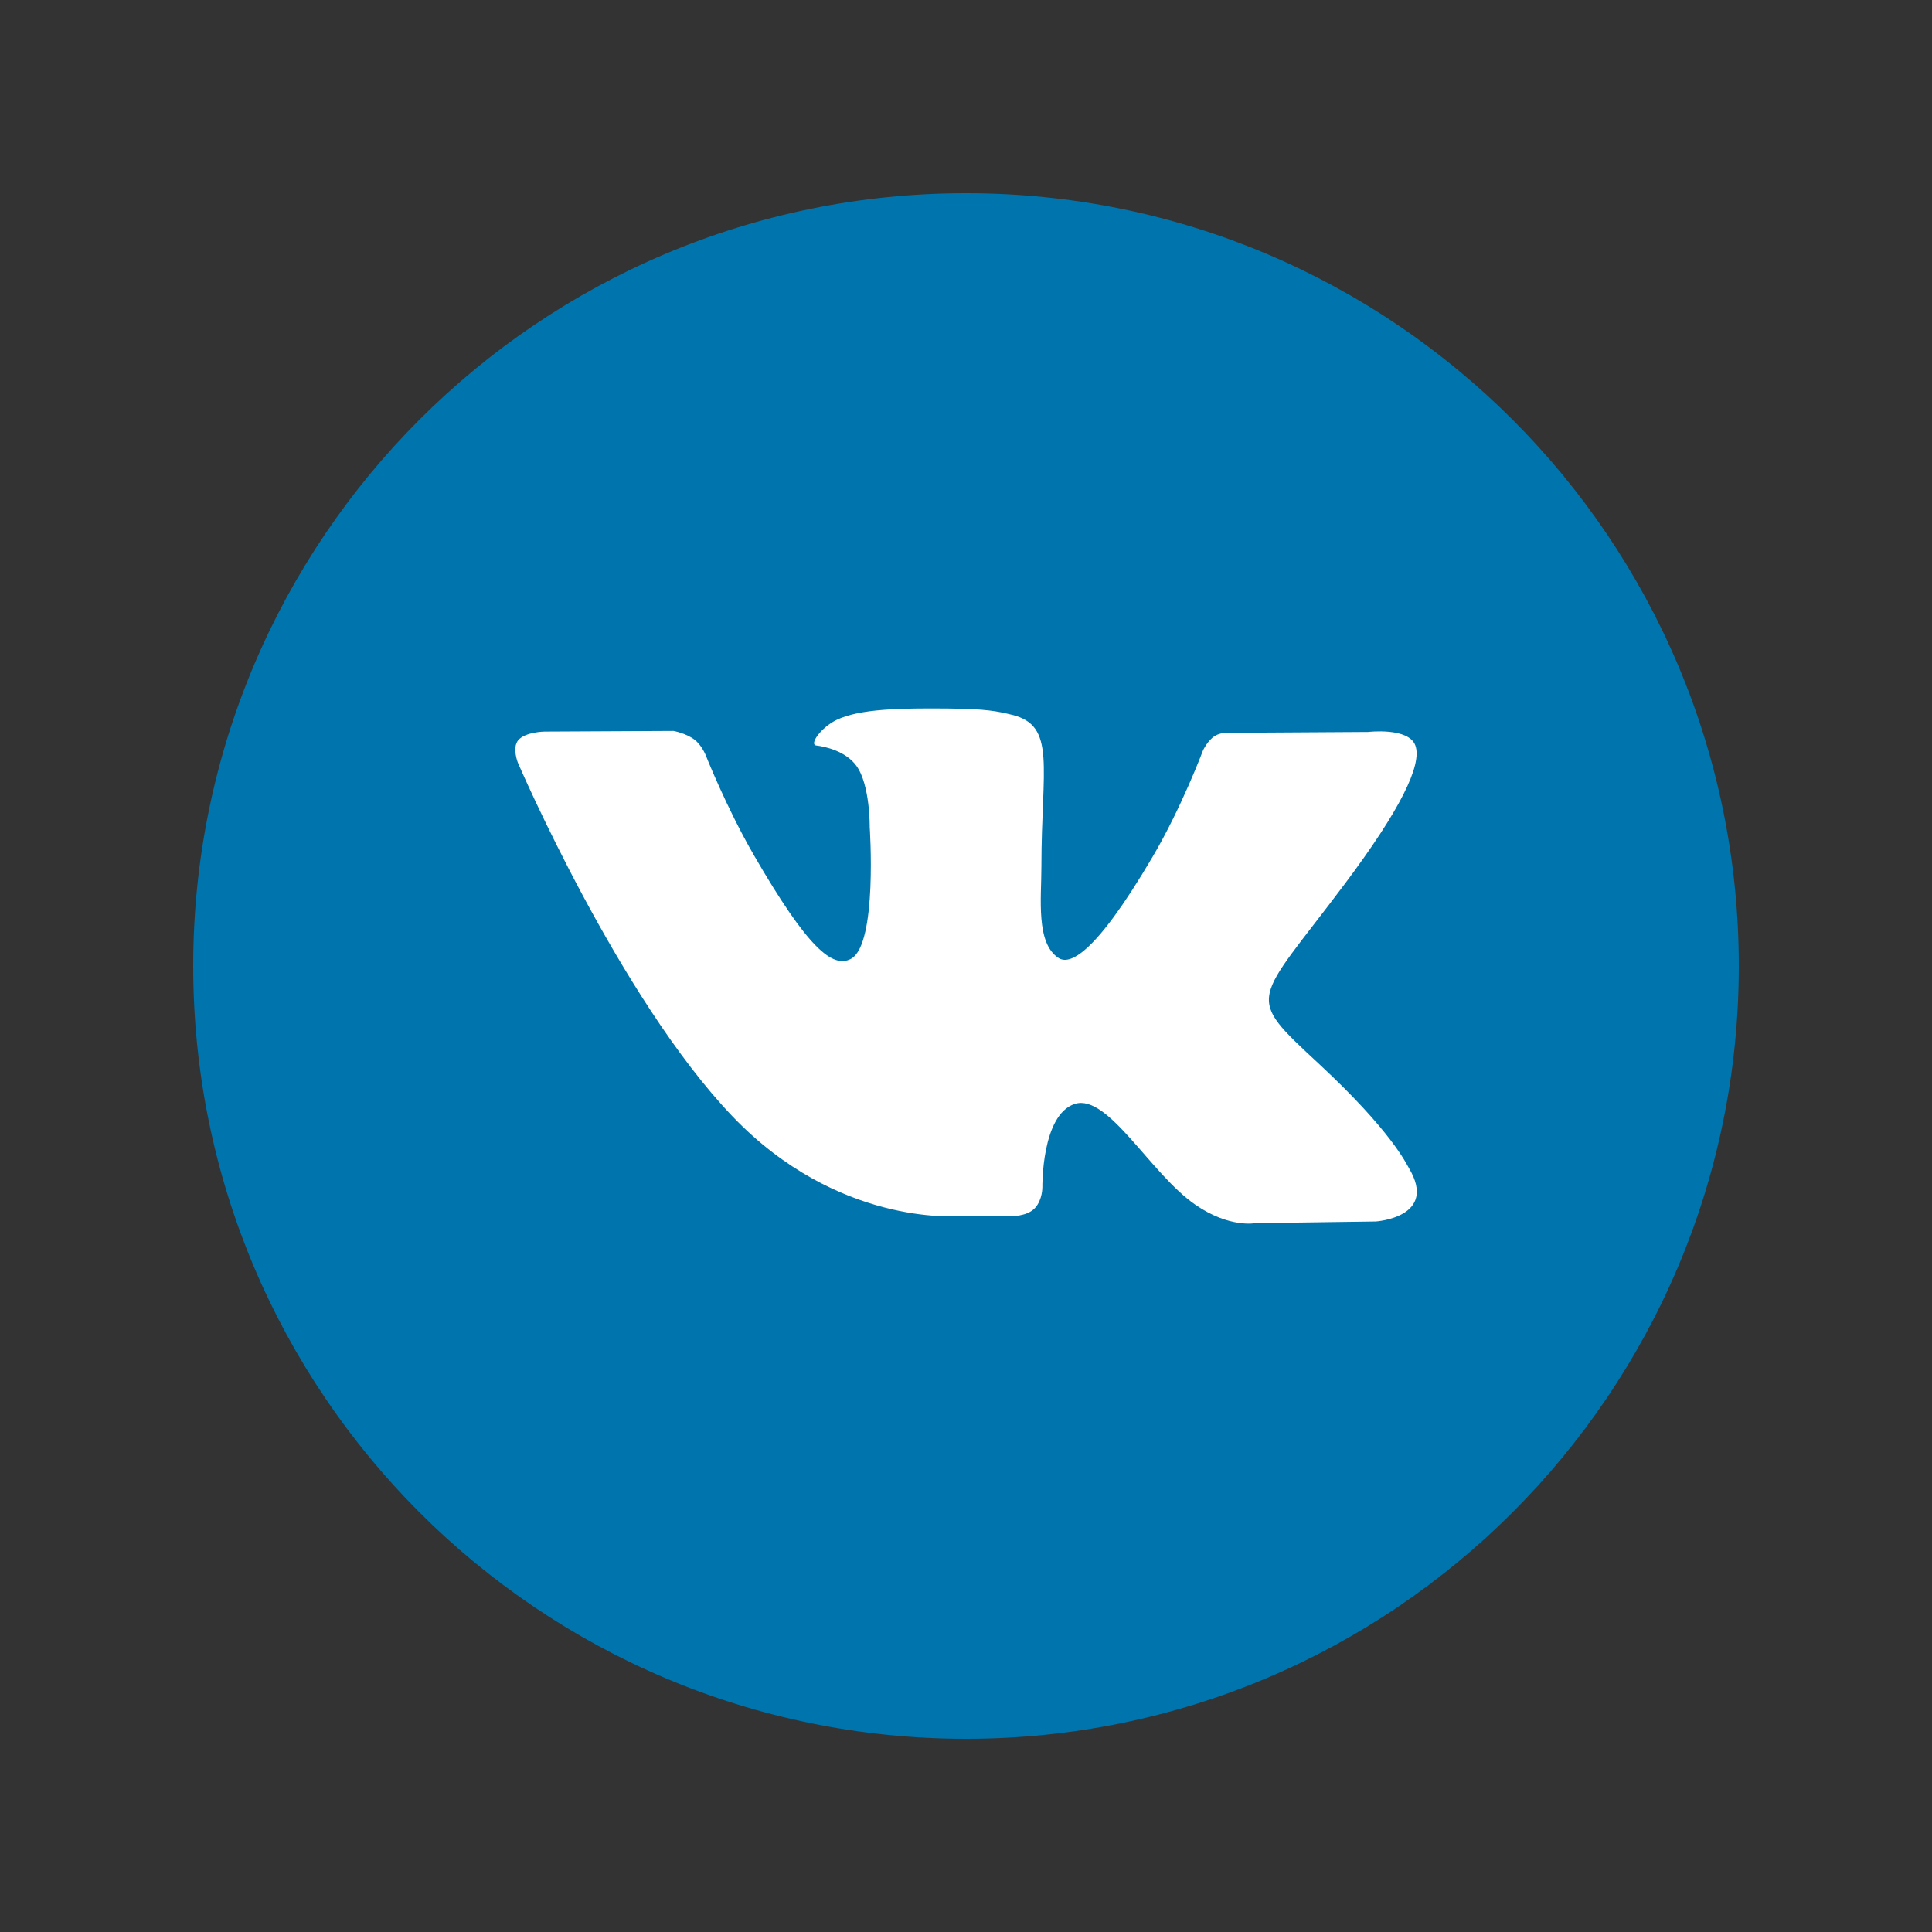
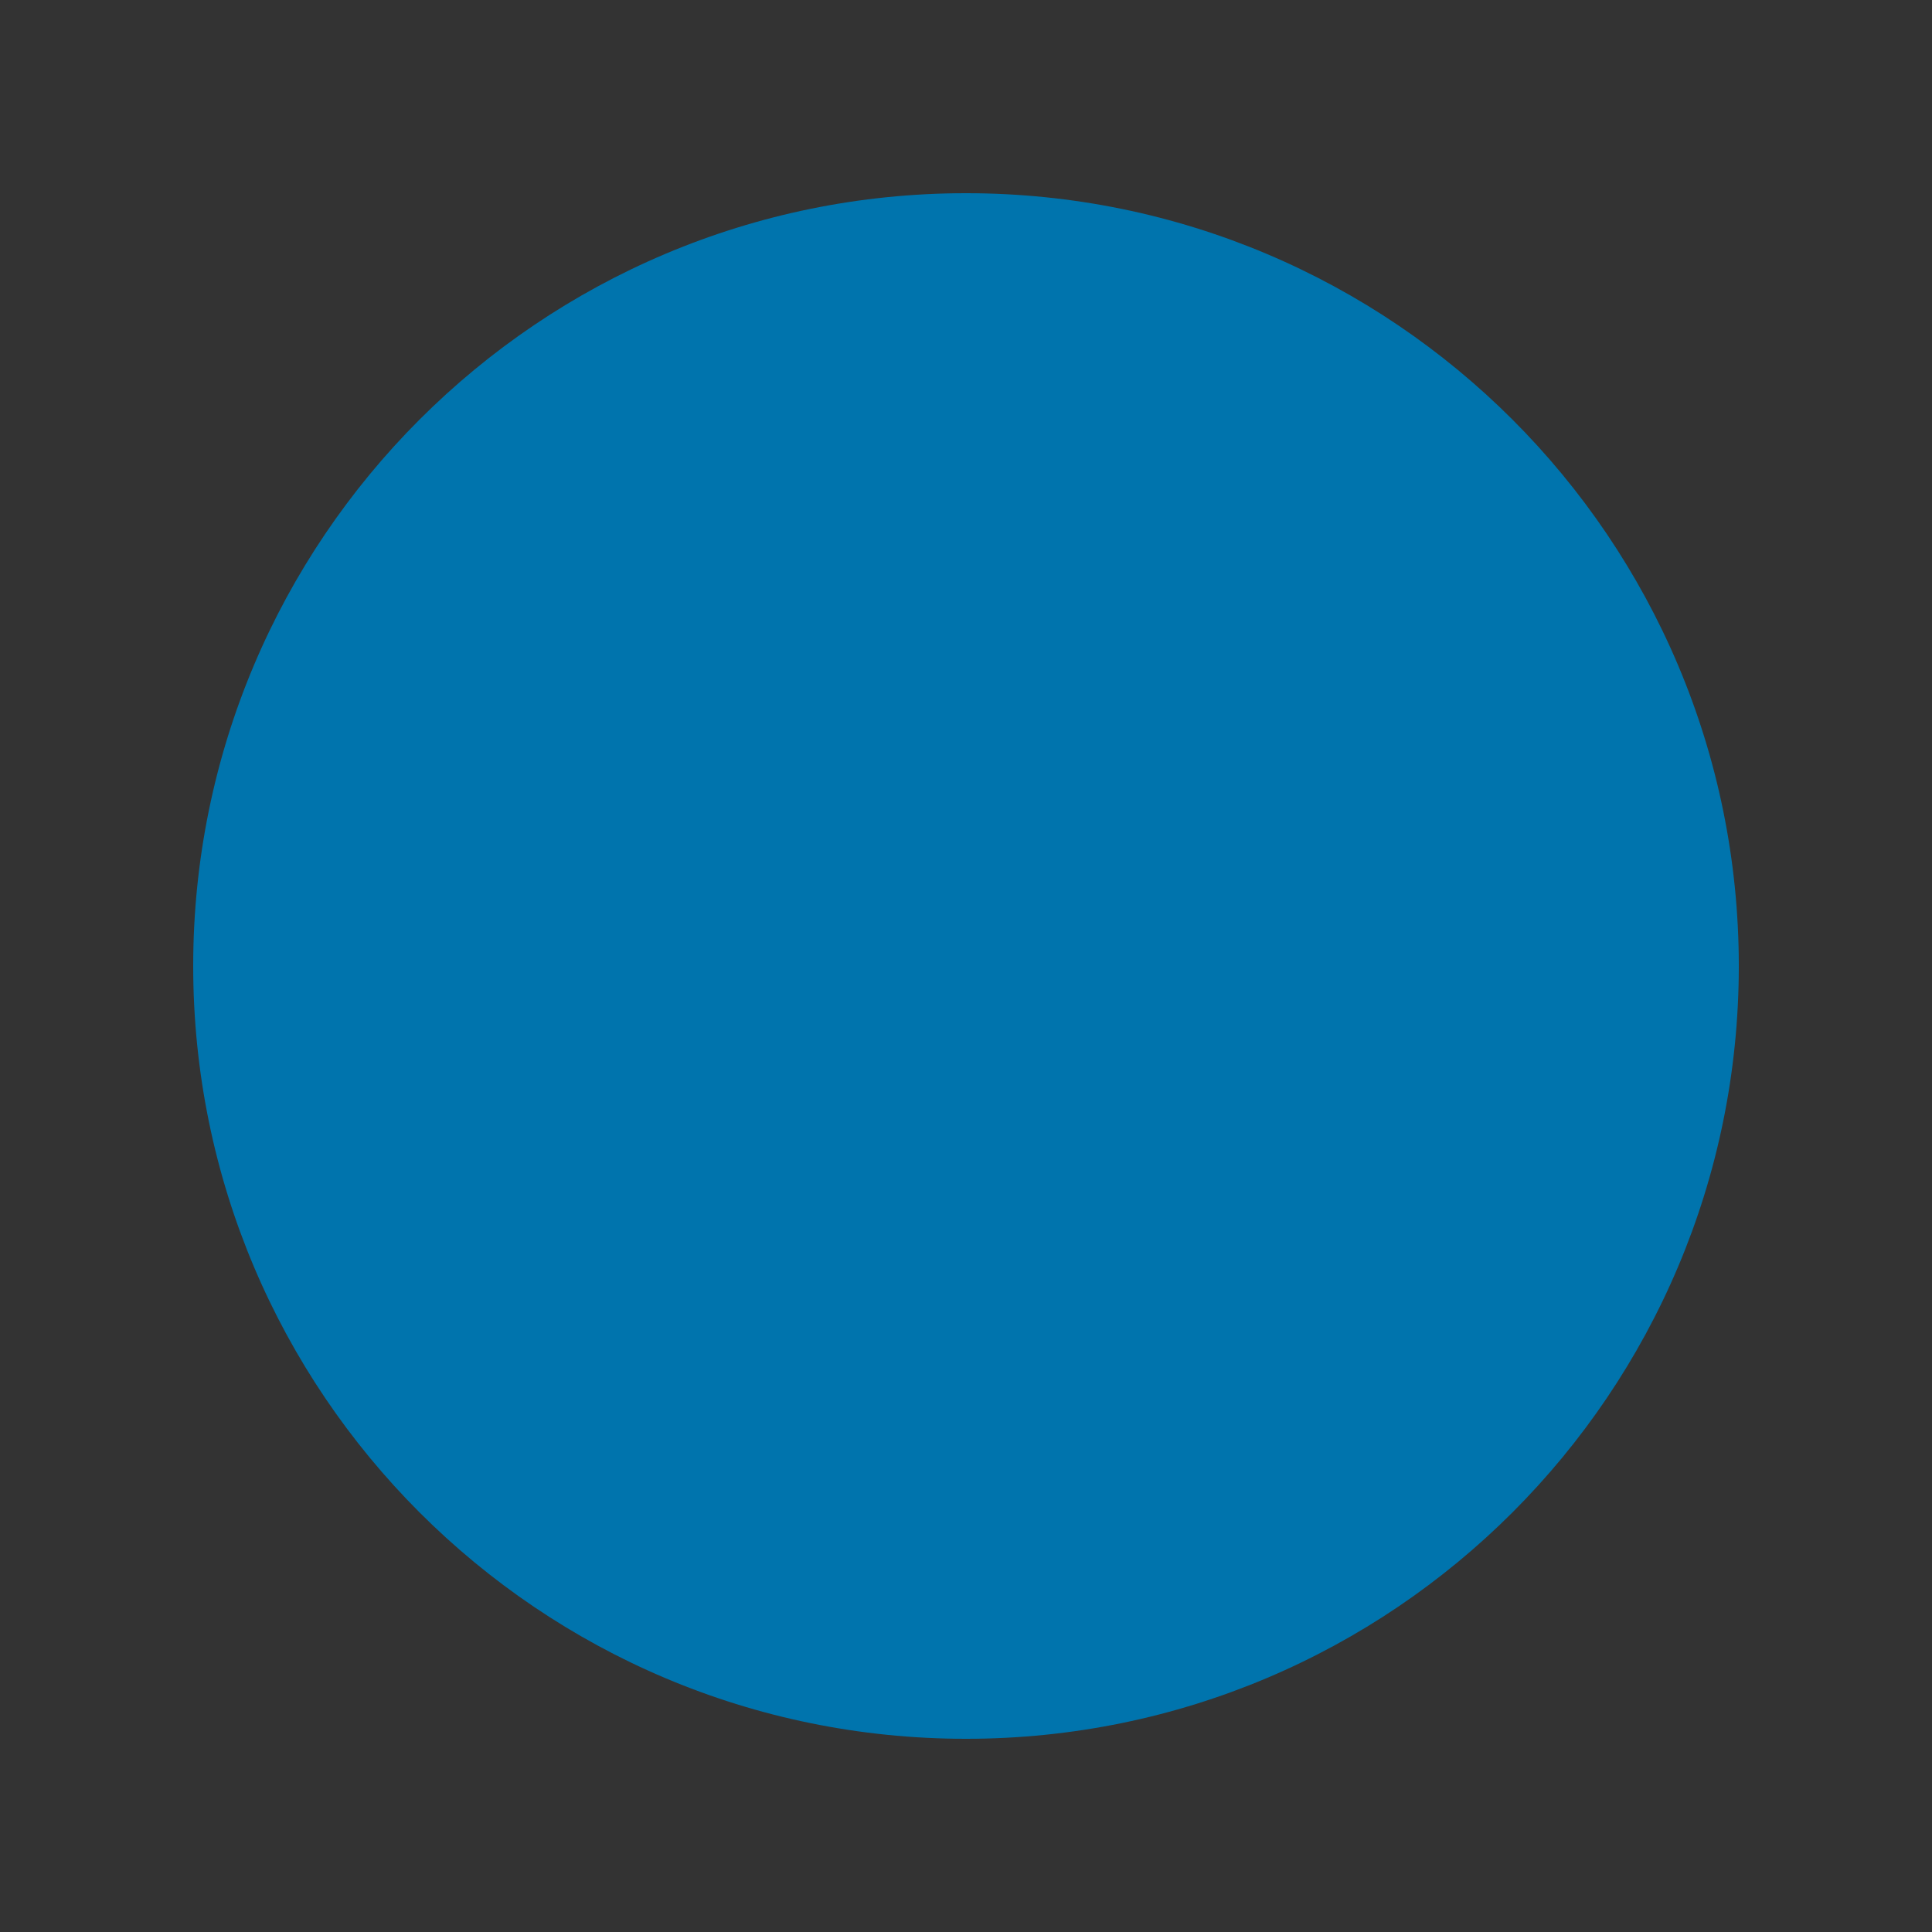
<svg xmlns="http://www.w3.org/2000/svg" width="32" height="32" viewBox="0 0 256 256">
  <rect x="0" y="0" width="256" height="256" fill="#333333" stroke="none" />
  <g fill="#0074ad" stroke-miterlimit="10" font-family="none" font-size="none" font-weight="none" style="mix-blend-mode:normal" text-anchor="none">
    <path d="M128 25.6C71.45 25.6 25.6 71.45 25.6 128c0 56.55 45.85 102.4 102.4 102.4 56.55 0 102.4-45.85 102.4-102.4 0-56.55-45.85-102.4-102.4-102.4z" />
-     <path fill="#fff" d="m182.28 161.852-15.94.222s-3.439.674-7.936-2.432c-5.965-4.096-11.588-14.755-15.974-13.372-4.446 1.416-4.31 11.008-4.31 11.008s.035 1.69-.98 2.79c-1.102 1.186-3.26 1.067-3.26 1.067h-7.143s-15.753 1.305-29.636-13.167c-15.121-15.778-28.484-46.916-28.484-46.916s-.786-1.963.05-2.97c.948-1.11 3.5-1.143 3.5-1.143l17.066-.086s1.604.282 2.765 1.135c.947.7 1.485 2.014 1.485 2.014s2.756 6.989 6.417 13.32c7.134 12.34 10.444 15.045 12.868 13.722 3.533-1.928 2.475-17.442 2.475-17.442s.068-5.632-1.775-8.14c-1.434-1.955-4.13-2.535-5.308-2.68-.964-.128.606-2.364 2.654-3.37 3.072-1.503 8.499-1.588 14.908-1.528 4.992.05 6.434.358 8.38.836 5.887 1.425 3.89 6.92 3.89 20.104 0 4.224-.759 10.164 2.279 12.118 1.314.845 4.514.128 12.493-13.474 3.797-6.452 6.639-14.03 6.639-14.03s.623-1.347 1.587-1.928c.99-.597 2.32-.41 2.32-.41l17.964-.11s5.393-.649 6.272 1.8c.921 2.56-2.014 8.542-9.353 18.33-12.05 16.077-13.389 14.583-3.38 23.885 9.558 8.883 11.53 13.2 11.862 13.747 3.951 6.58-4.395 7.1-4.395 7.1z" />
  </g>
</svg>